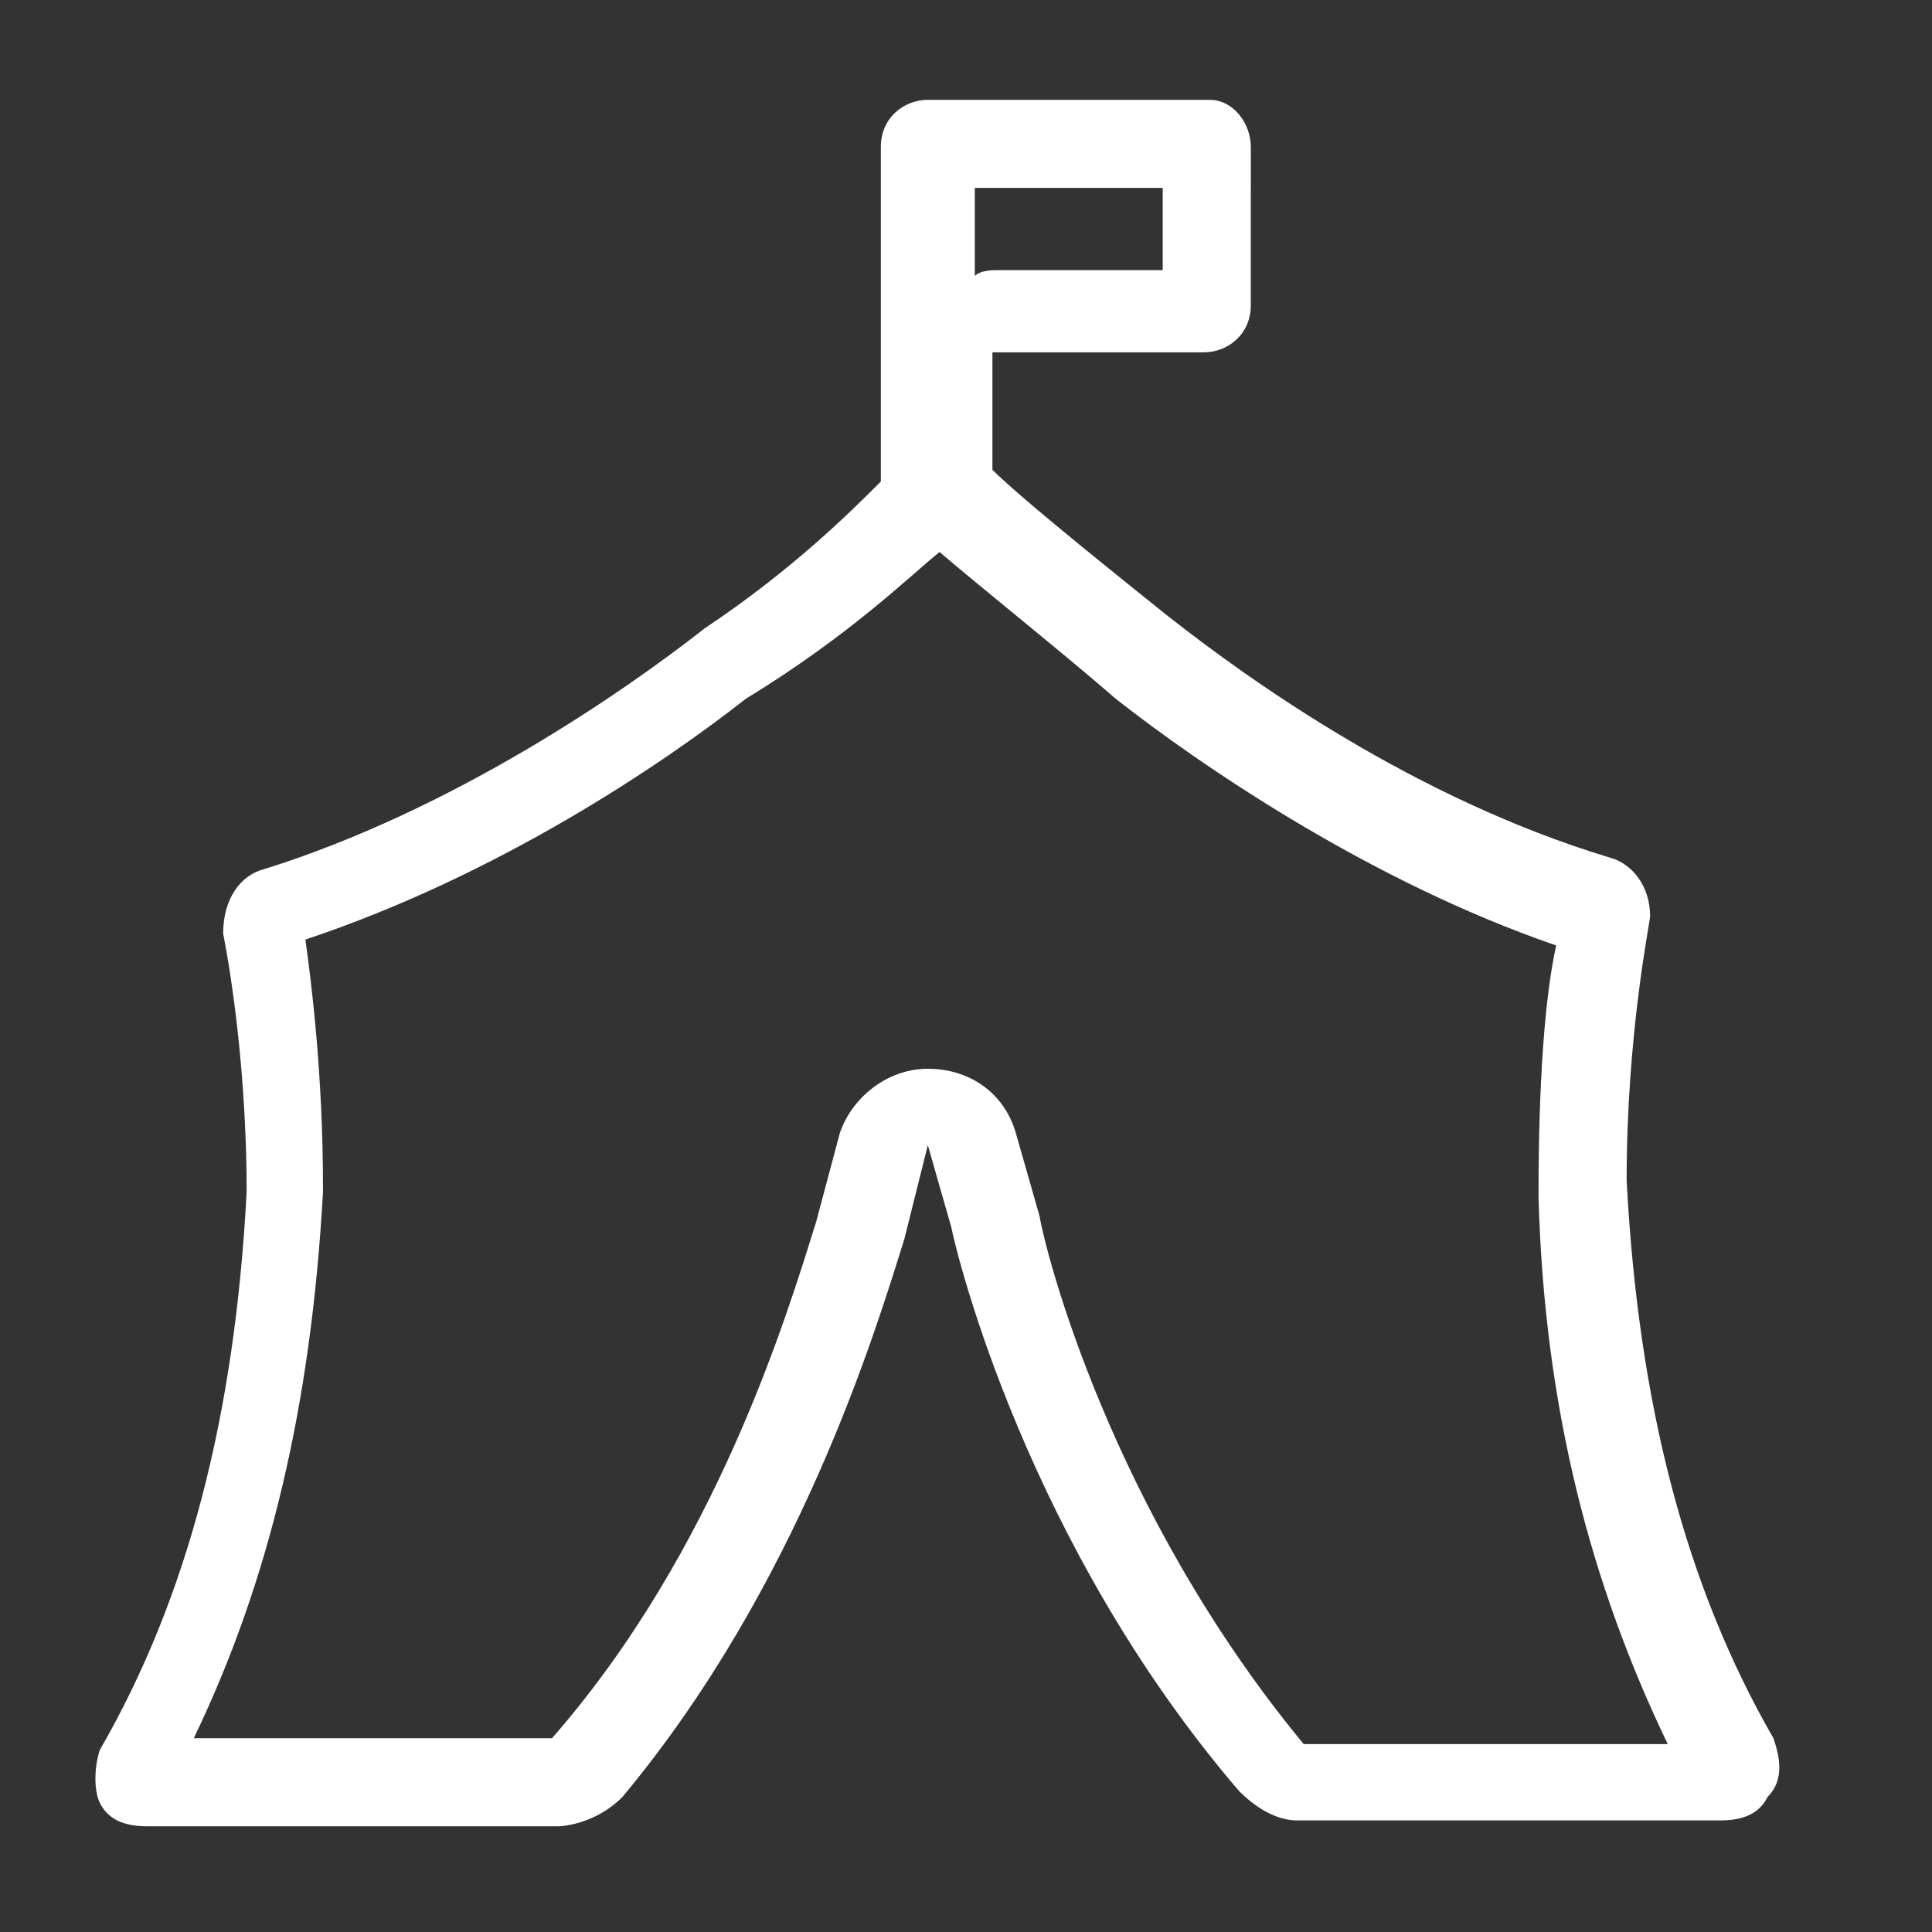
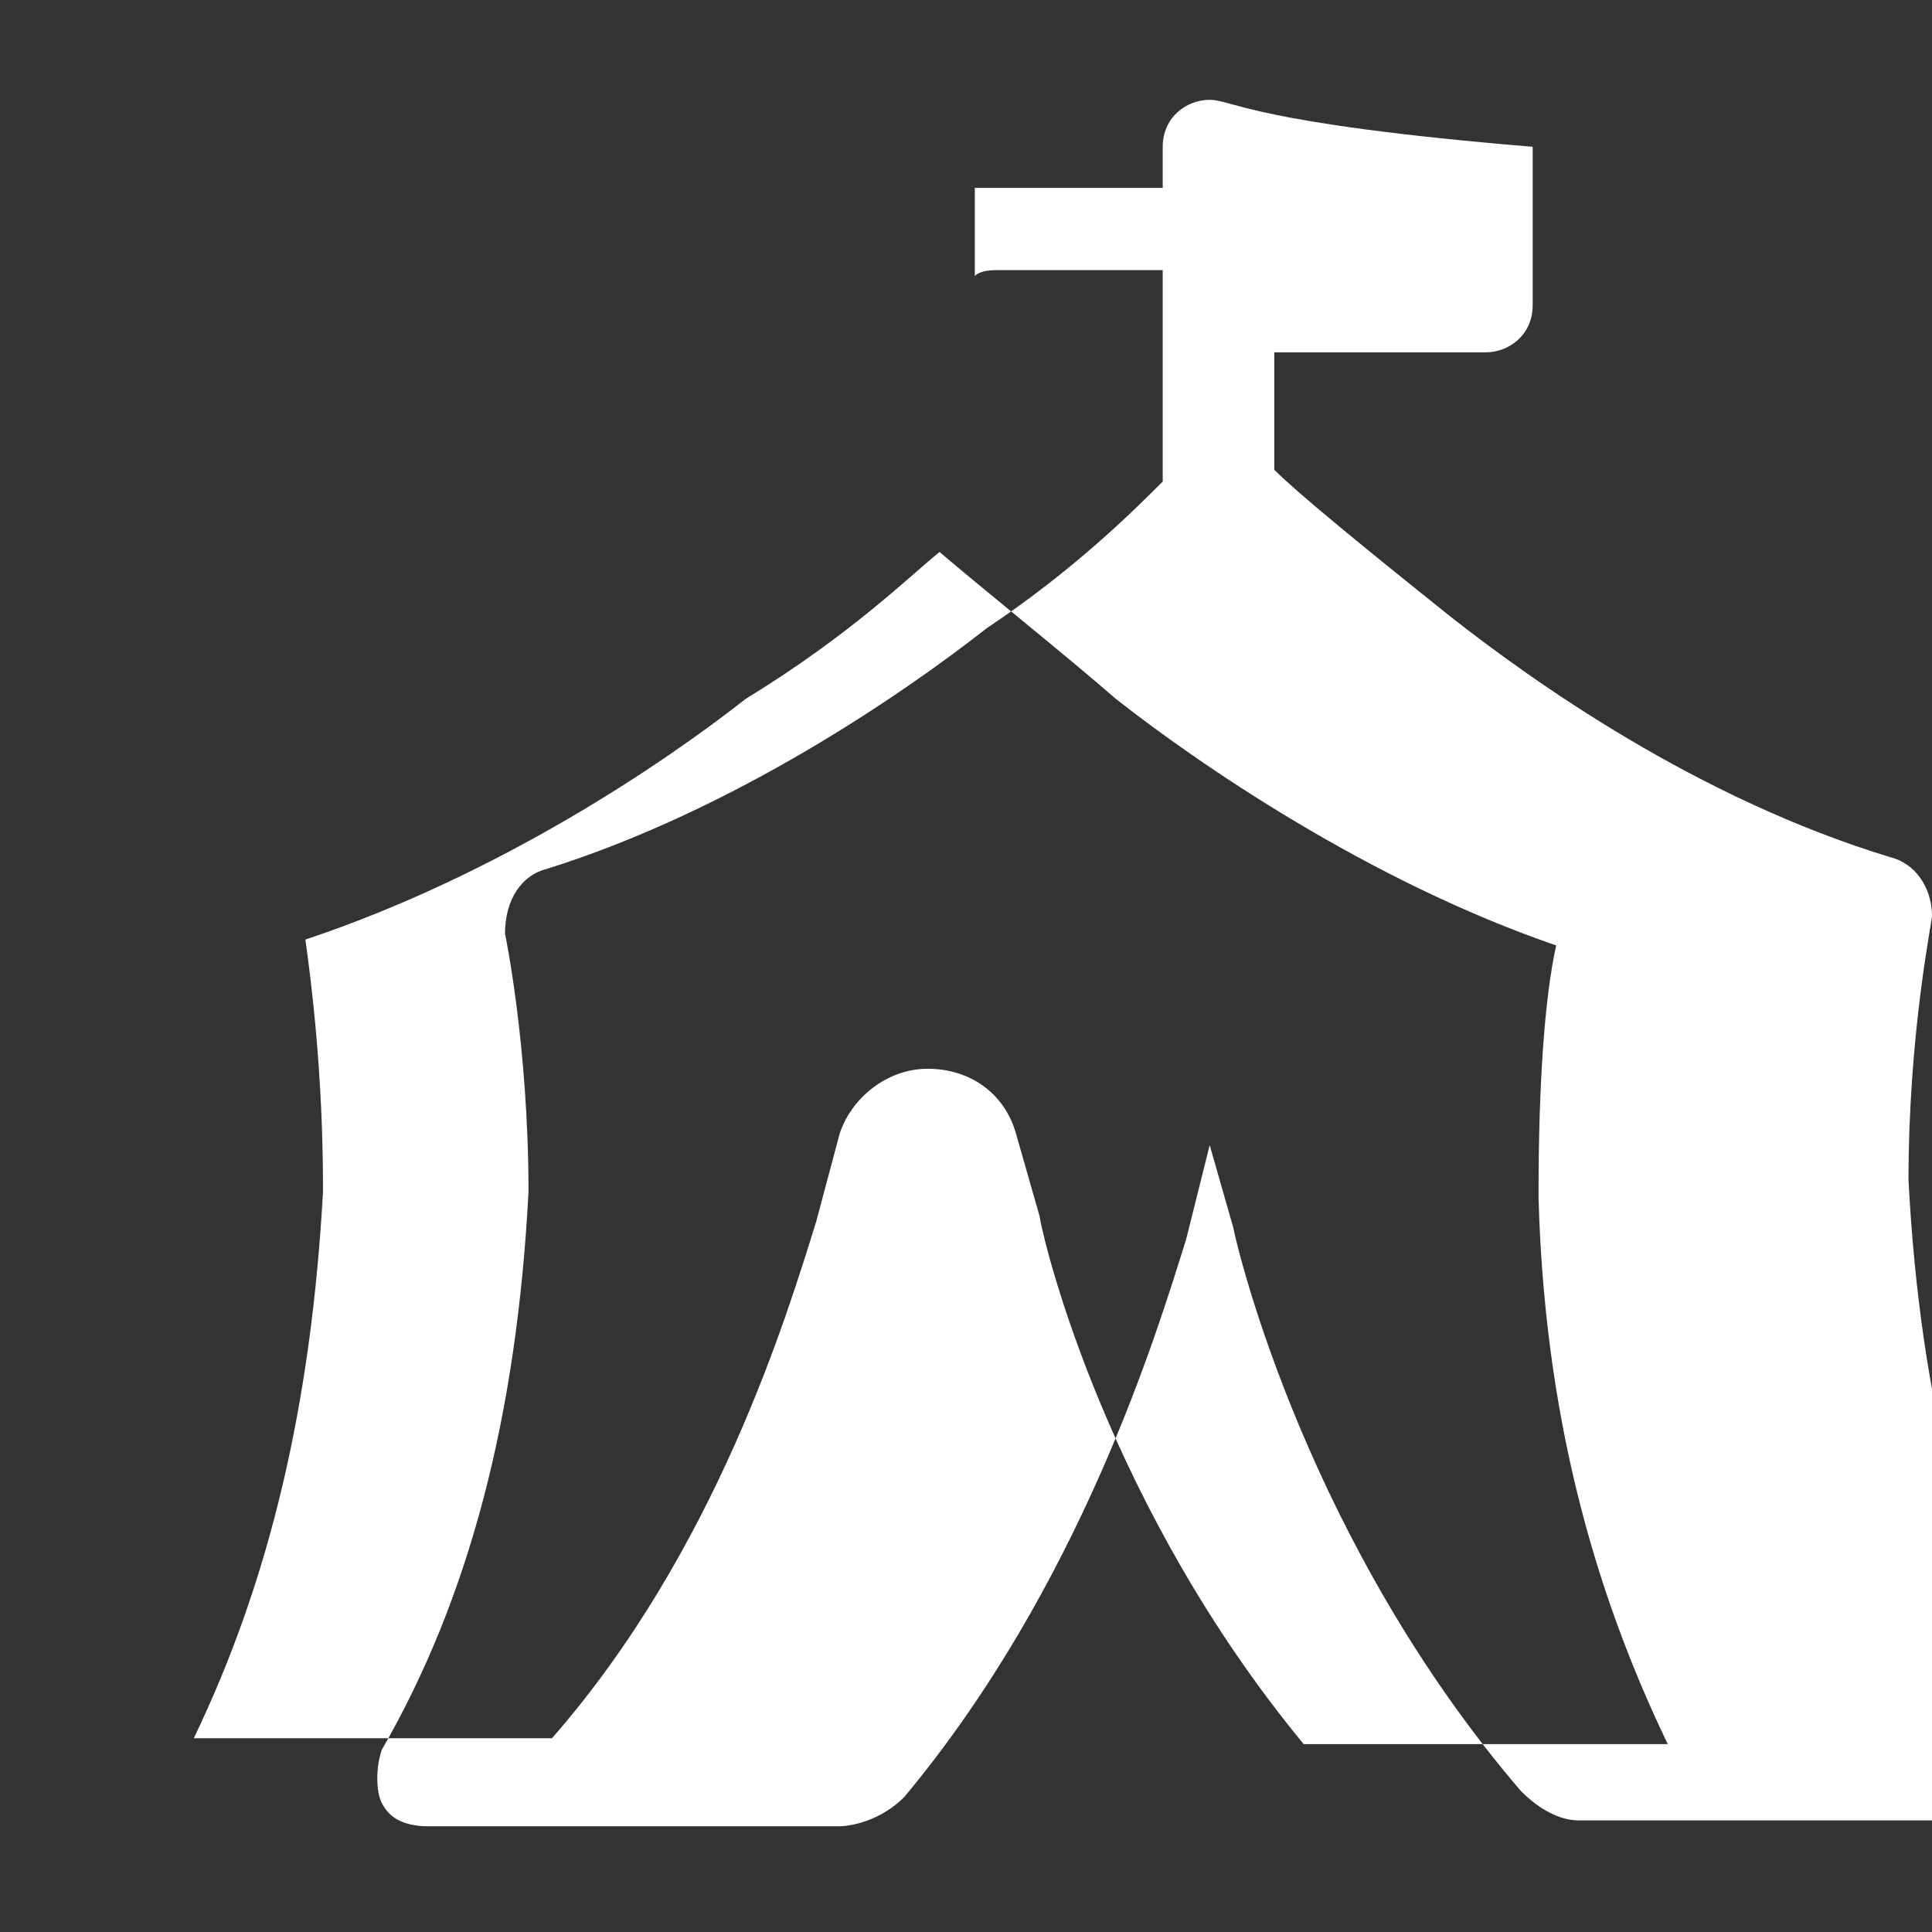
<svg xmlns="http://www.w3.org/2000/svg" version="1.1" id="レイヤー_1" x="0px" y="0px" viewBox="0 0 32.9 32.9" style="enable-background:new 0 0 32.9 32.9;" xml:space="preserve">
  <rect x="0" y="0" width="32.9" height="32.9" fill="#333333" stroke="none" />
  <style type="text/css">
	.st0{fill:#FFFFFF;}
</style>
  <g>
-     <path class="st0" d="M19.8,3.2v1.4H17c-0.1,0-0.3,0-0.4,0.1V3.2H19.8 M16,9.4c0.7,0.6,2.2,1.8,3,2.5c1.4,1.1,4.3,3.1,7.5,4.2   c-0.2,0.9-0.3,2.4-0.3,4.2c0,0,0,0,0,0.1c0.1,3.6,0.9,6.6,2.2,9.3l-6.2,0c-3.3-4-4.4-8.4-4.5-9l-0.4-1.4c-0.2-0.7-0.8-1.1-1.5-1.1   c0,0,0,0,0,0c-0.7,0-1.3,0.5-1.5,1.1l-0.4,1.5c-0.5,1.6-1.7,5.6-4.5,8.8c0,0,0,0-0.1,0h-6c1.3-2.7,2-5.7,2.2-9.3c0,0,0,0,0-0.1   c0-1.9-0.2-3.5-0.3-4.2c3.3-1.1,6.1-3,7.5-4.1C14.5,10.8,15.5,9.8,16,9.4 M20.6,1.7h-4.8c-0.4,0-0.8,0.3-0.8,0.8v5.7   c-0.5,0.5-1.5,1.5-3,2.5c-1.4,1.1-4.3,3.1-7.5,4.1c-0.4,0.1-0.7,0.5-0.7,1.1c0,0,0.4,1.9,0.4,4.4c-0.2,3.8-1,6.9-2.5,9.5   c-0.1,0.3-0.1,0.7,0,0.9c0.1,0.2,0.3,0.4,0.8,0.4h7c0,0,0.6,0,1.1-0.5c3-3.6,4.3-7.9,4.8-9.5l0.4-1.6l0.4,1.4   c0.1,0.5,1.3,5.4,4.9,9.6c0.5,0.5,0.9,0.5,1,0.5h7.2c0.5,0,0.7-0.2,0.8-0.4c0.3-0.3,0.2-0.7,0.1-1c-1.5-2.6-2.3-5.7-2.5-9.5   c0-2.5,0.4-4.4,0.4-4.5c0-0.5-0.3-0.9-0.7-1c-3.3-1-6.1-3-7.5-4.1c-1.5-1.2-2.6-2.1-3-2.5v-2h3.6c0.4,0,0.8-0.3,0.8-0.8V2.5   C21.3,2.1,21,1.7,20.6,1.7L20.6,1.7z" />
+     <path class="st0" d="M19.8,3.2v1.4H17c-0.1,0-0.3,0-0.4,0.1V3.2H19.8 M16,9.4c0.7,0.6,2.2,1.8,3,2.5c1.4,1.1,4.3,3.1,7.5,4.2   c-0.2,0.9-0.3,2.4-0.3,4.2c0,0,0,0,0,0.1c0.1,3.6,0.9,6.6,2.2,9.3l-6.2,0c-3.3-4-4.4-8.4-4.5-9l-0.4-1.4c-0.2-0.7-0.8-1.1-1.5-1.1   c0,0,0,0,0,0c-0.7,0-1.3,0.5-1.5,1.1l-0.4,1.5c-0.5,1.6-1.7,5.6-4.5,8.8c0,0,0,0-0.1,0h-6c1.3-2.7,2-5.7,2.2-9.3c0,0,0,0,0-0.1   c0-1.9-0.2-3.5-0.3-4.2c3.3-1.1,6.1-3,7.5-4.1C14.5,10.8,15.5,9.8,16,9.4 M20.6,1.7c-0.4,0-0.8,0.3-0.8,0.8v5.7   c-0.5,0.5-1.5,1.5-3,2.5c-1.4,1.1-4.3,3.1-7.5,4.1c-0.4,0.1-0.7,0.5-0.7,1.1c0,0,0.4,1.9,0.4,4.4c-0.2,3.8-1,6.9-2.5,9.5   c-0.1,0.3-0.1,0.7,0,0.9c0.1,0.2,0.3,0.4,0.8,0.4h7c0,0,0.6,0,1.1-0.5c3-3.6,4.3-7.9,4.8-9.5l0.4-1.6l0.4,1.4   c0.1,0.5,1.3,5.4,4.9,9.6c0.5,0.5,0.9,0.5,1,0.5h7.2c0.5,0,0.7-0.2,0.8-0.4c0.3-0.3,0.2-0.7,0.1-1c-1.5-2.6-2.3-5.7-2.5-9.5   c0-2.5,0.4-4.4,0.4-4.5c0-0.5-0.3-0.9-0.7-1c-3.3-1-6.1-3-7.5-4.1c-1.5-1.2-2.6-2.1-3-2.5v-2h3.6c0.4,0,0.8-0.3,0.8-0.8V2.5   C21.3,2.1,21,1.7,20.6,1.7L20.6,1.7z" />
  </g>
</svg>